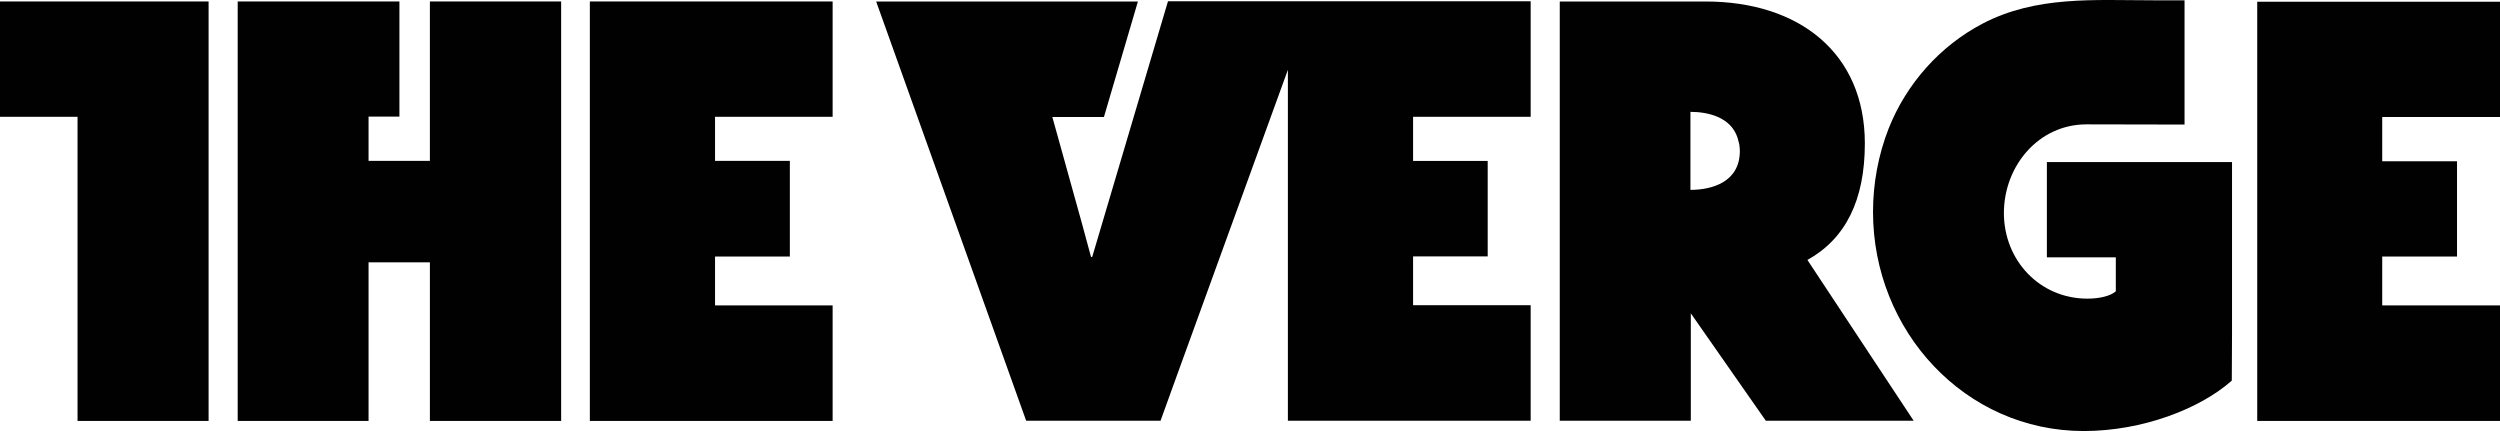
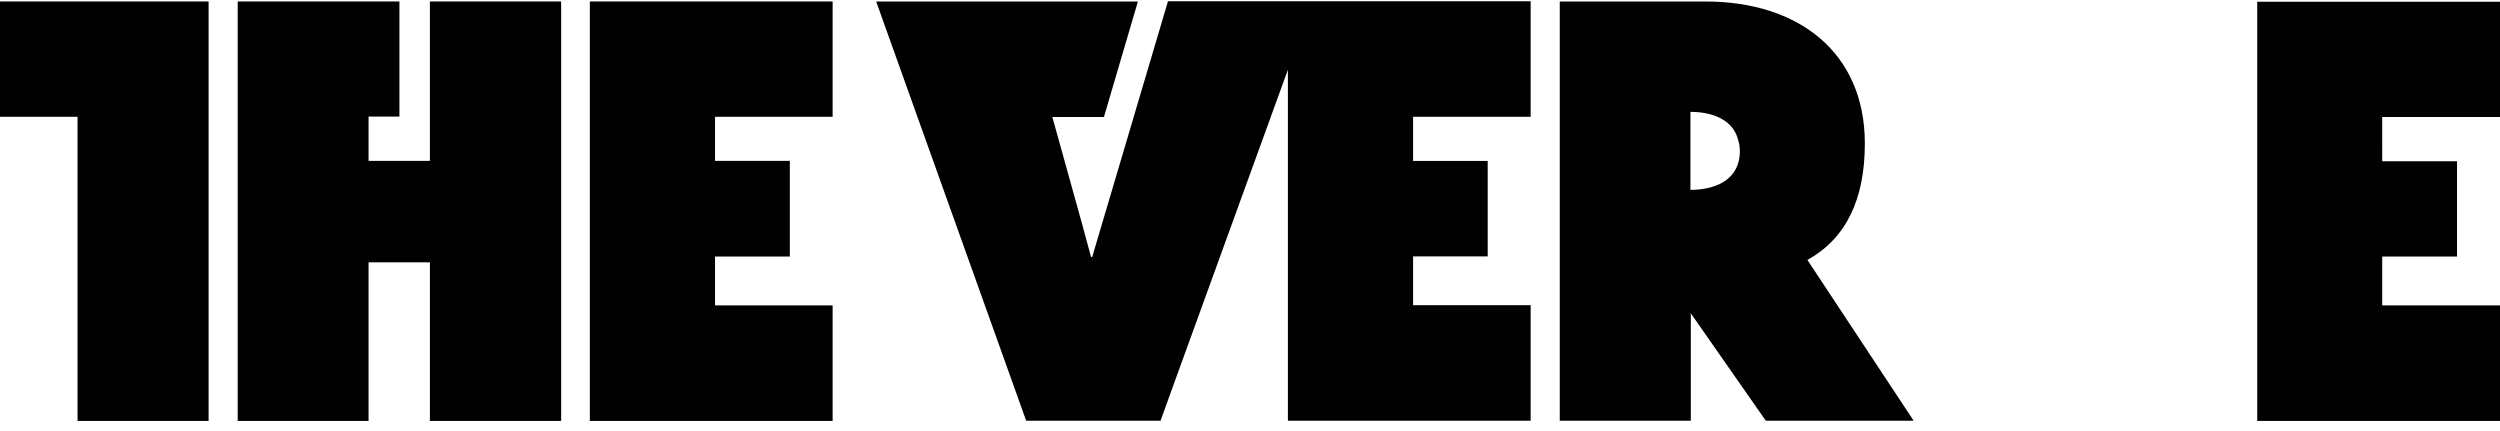
<svg xmlns="http://www.w3.org/2000/svg" version="1.1" id="Layer_1" x="0px" y="0px" width="116px" height="20px" viewBox="0 0 116 20" enable-background="new 0 0 116 20" xml:space="preserve">
  <path fill="#010101" d="M0,0.069V5.42h3.598v14.11h6.081V0.069 M19.947,7.465h-2.846V5.411h1.432V0.069h-7.504V19.53h6.072v-7.359  h2.846v7.359h6.09V0.069h-6.09 M27.369,19.53h11.265v-5.36h-5.456v-2.266h3.471V7.465h-3.471V5.42h5.456V0.069H27.369 M86.529,6.655  c0-4.2-3.054-6.585-7.386-6.585h-6.77v19.452h6.081v-4.983l3.48,4.983h6.86l-4.93-7.46C85.641,11.075,86.529,9.279,86.529,6.655   M78.436,8.81V5.19c0.843,0,1.876,0.258,2.184,1.197c0.027,0.083,0.045,0.175,0.073,0.267c0,0.009,0,0.028,0.009,0.037  c0.009,0.092,0.027,0.203,0.027,0.313C80.729,8.451,79.433,8.81,78.436,8.81 M50.678,11.923h-0.054l-0.435-1.603L48.829,5.43h2.393  l1.577-5.36H40.654l6.96,19.452h6.235l0.752-2.081c0,0,3.335-9.192,5.157-14.202v16.283h11.265v-5.36h-5.456v-2.266h3.462v-4.43  h-3.462V5.42h5.456V0.06H54.194L50.678,11.923z M116,5.43V0.079h-11.265V19.53H116v-5.36h-5.465v-2.266h3.471V7.483h-3.471V5.43" />
-   <path fill="#010101" d="M103.566,15.45V7.52h-8.591v4.421h3.199v1.575c-0.245,0.221-0.77,0.341-1.314,0.341  c-2.229,0-3.879-1.787-3.879-3.97s1.604-4.117,3.833-4.117c1.35,0,4.549,0.009,4.549,0.009V0.014h-1.459  c-2.719,0-5.428-0.221-7.921,1.087c-1.967,1.032-3.525,2.781-4.35,4.863c-0.48,1.225-0.725,2.551-0.725,3.868  c0,5.517,4.259,10.168,9.778,10.168c2.737,0,5.41-1.041,6.869-2.339C103.566,16.316,103.566,16.113,103.566,15.45" />
</svg>